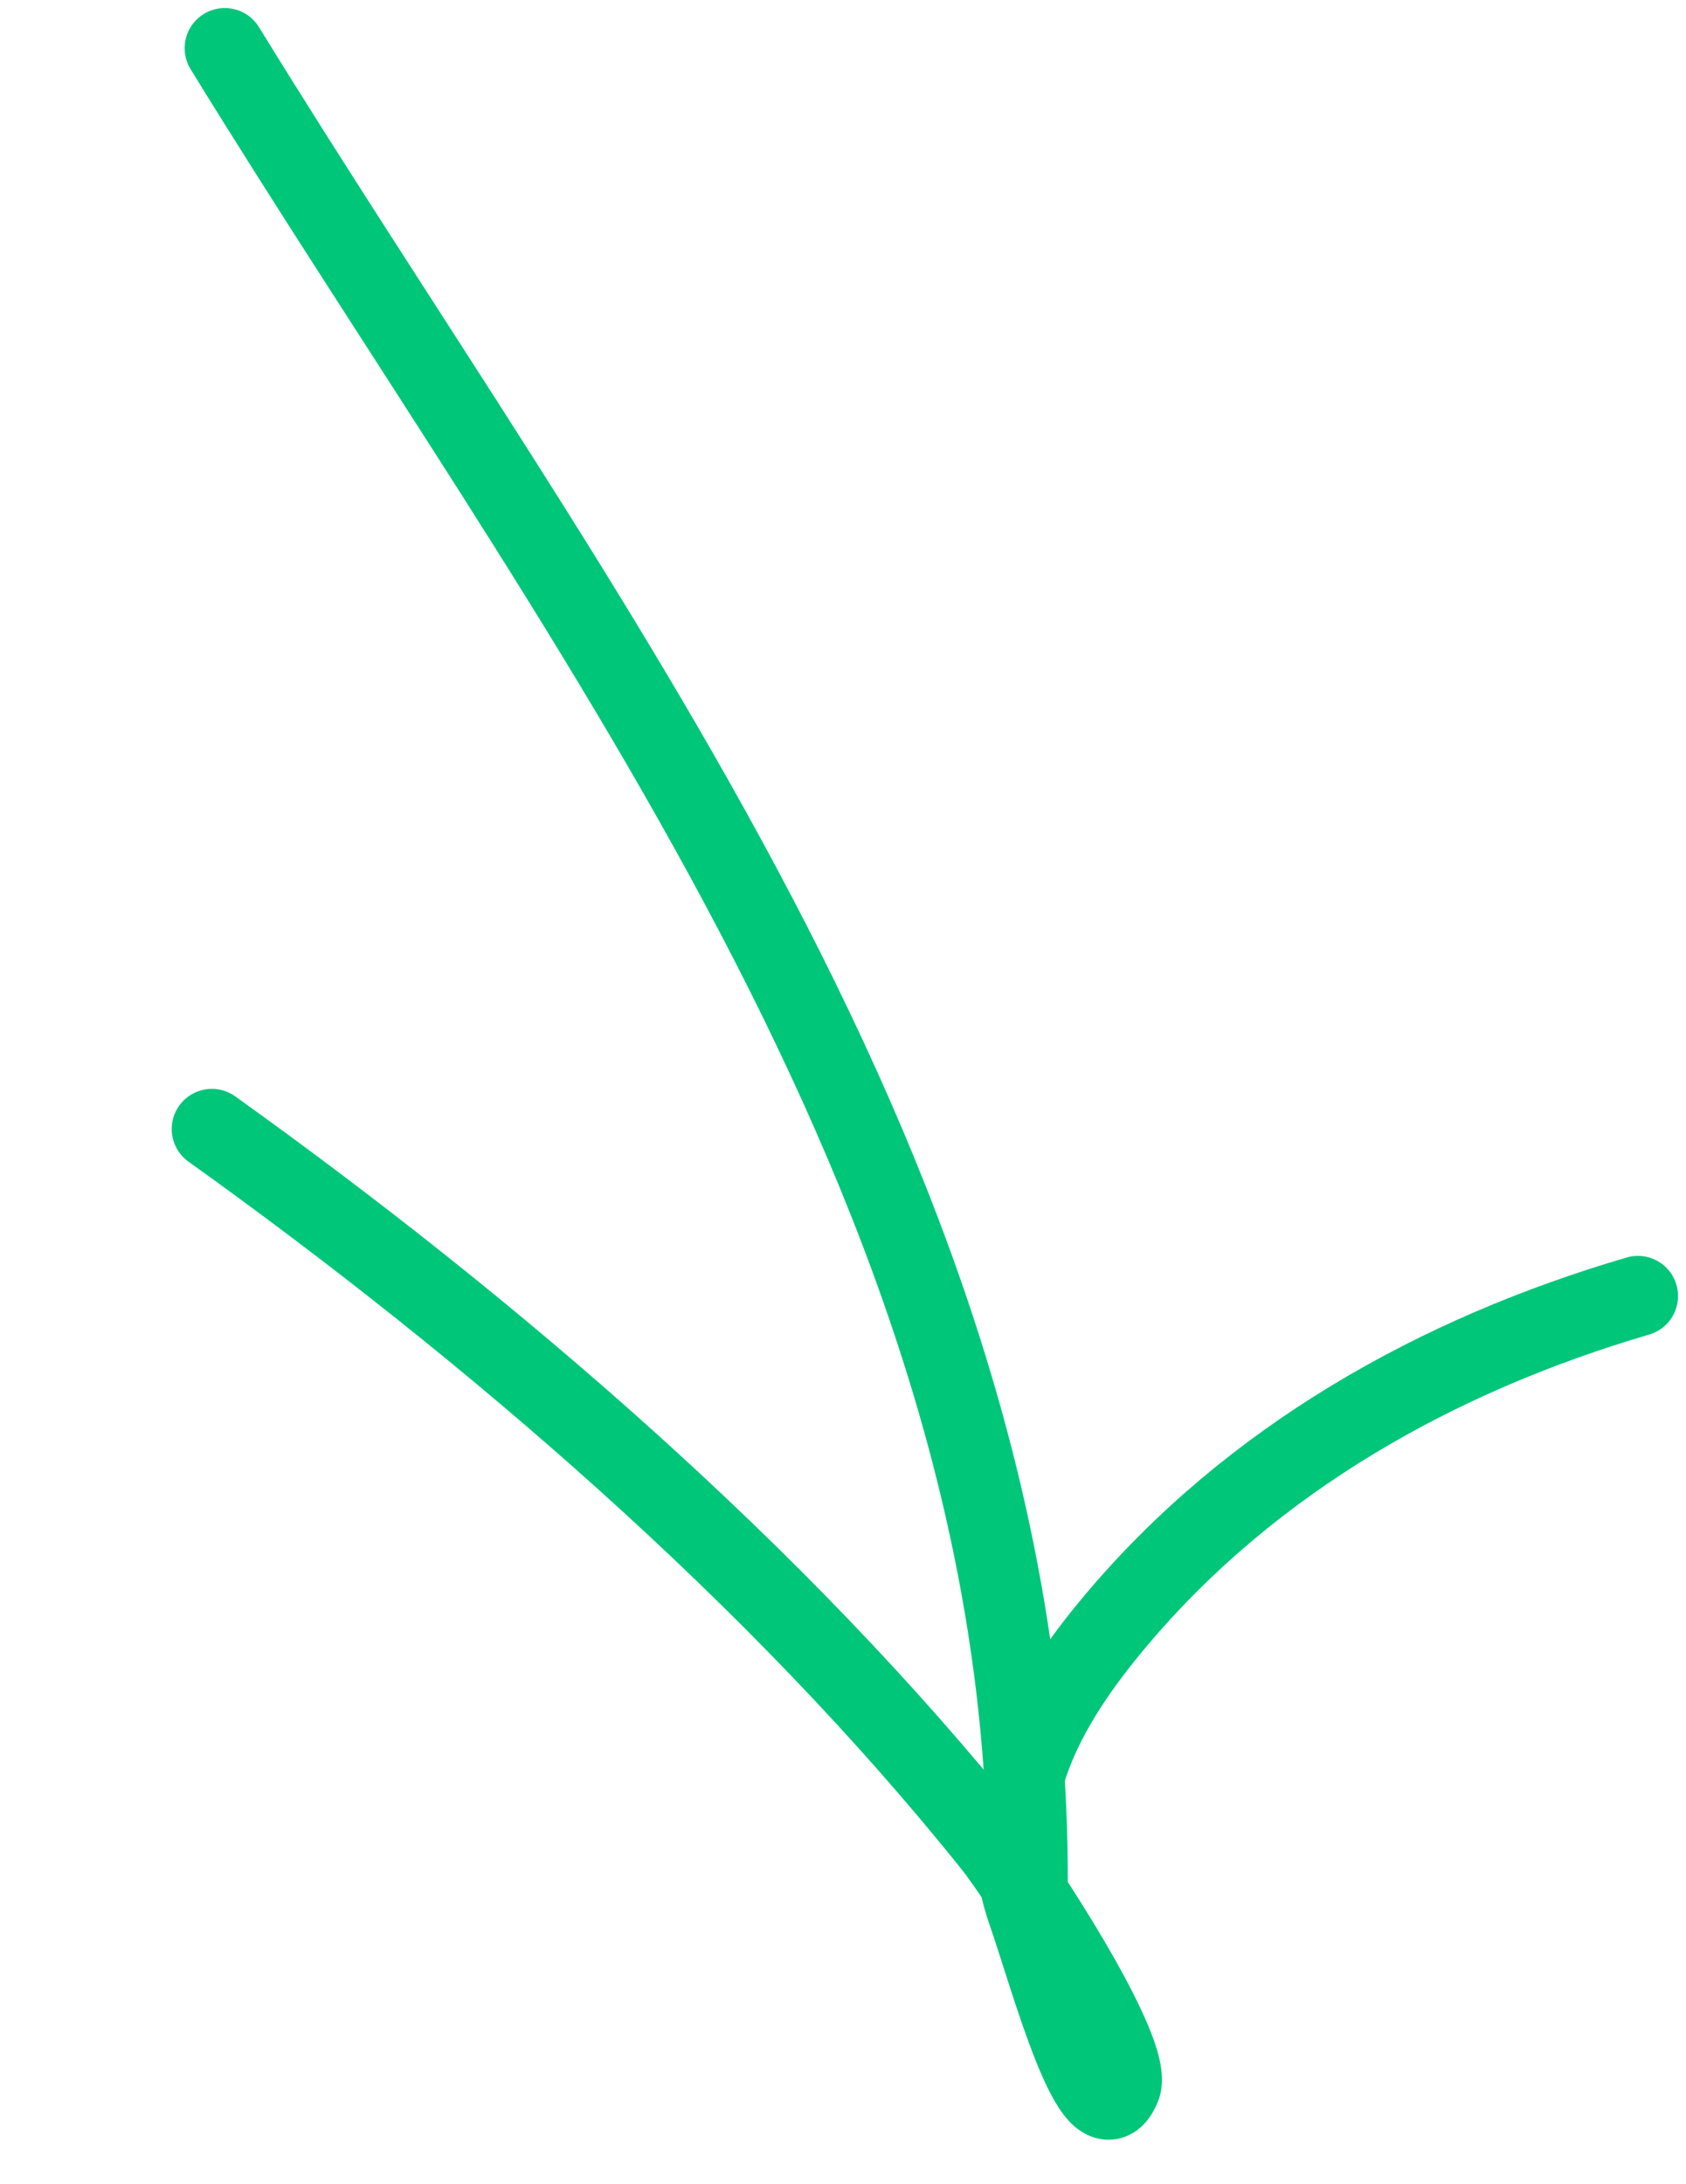
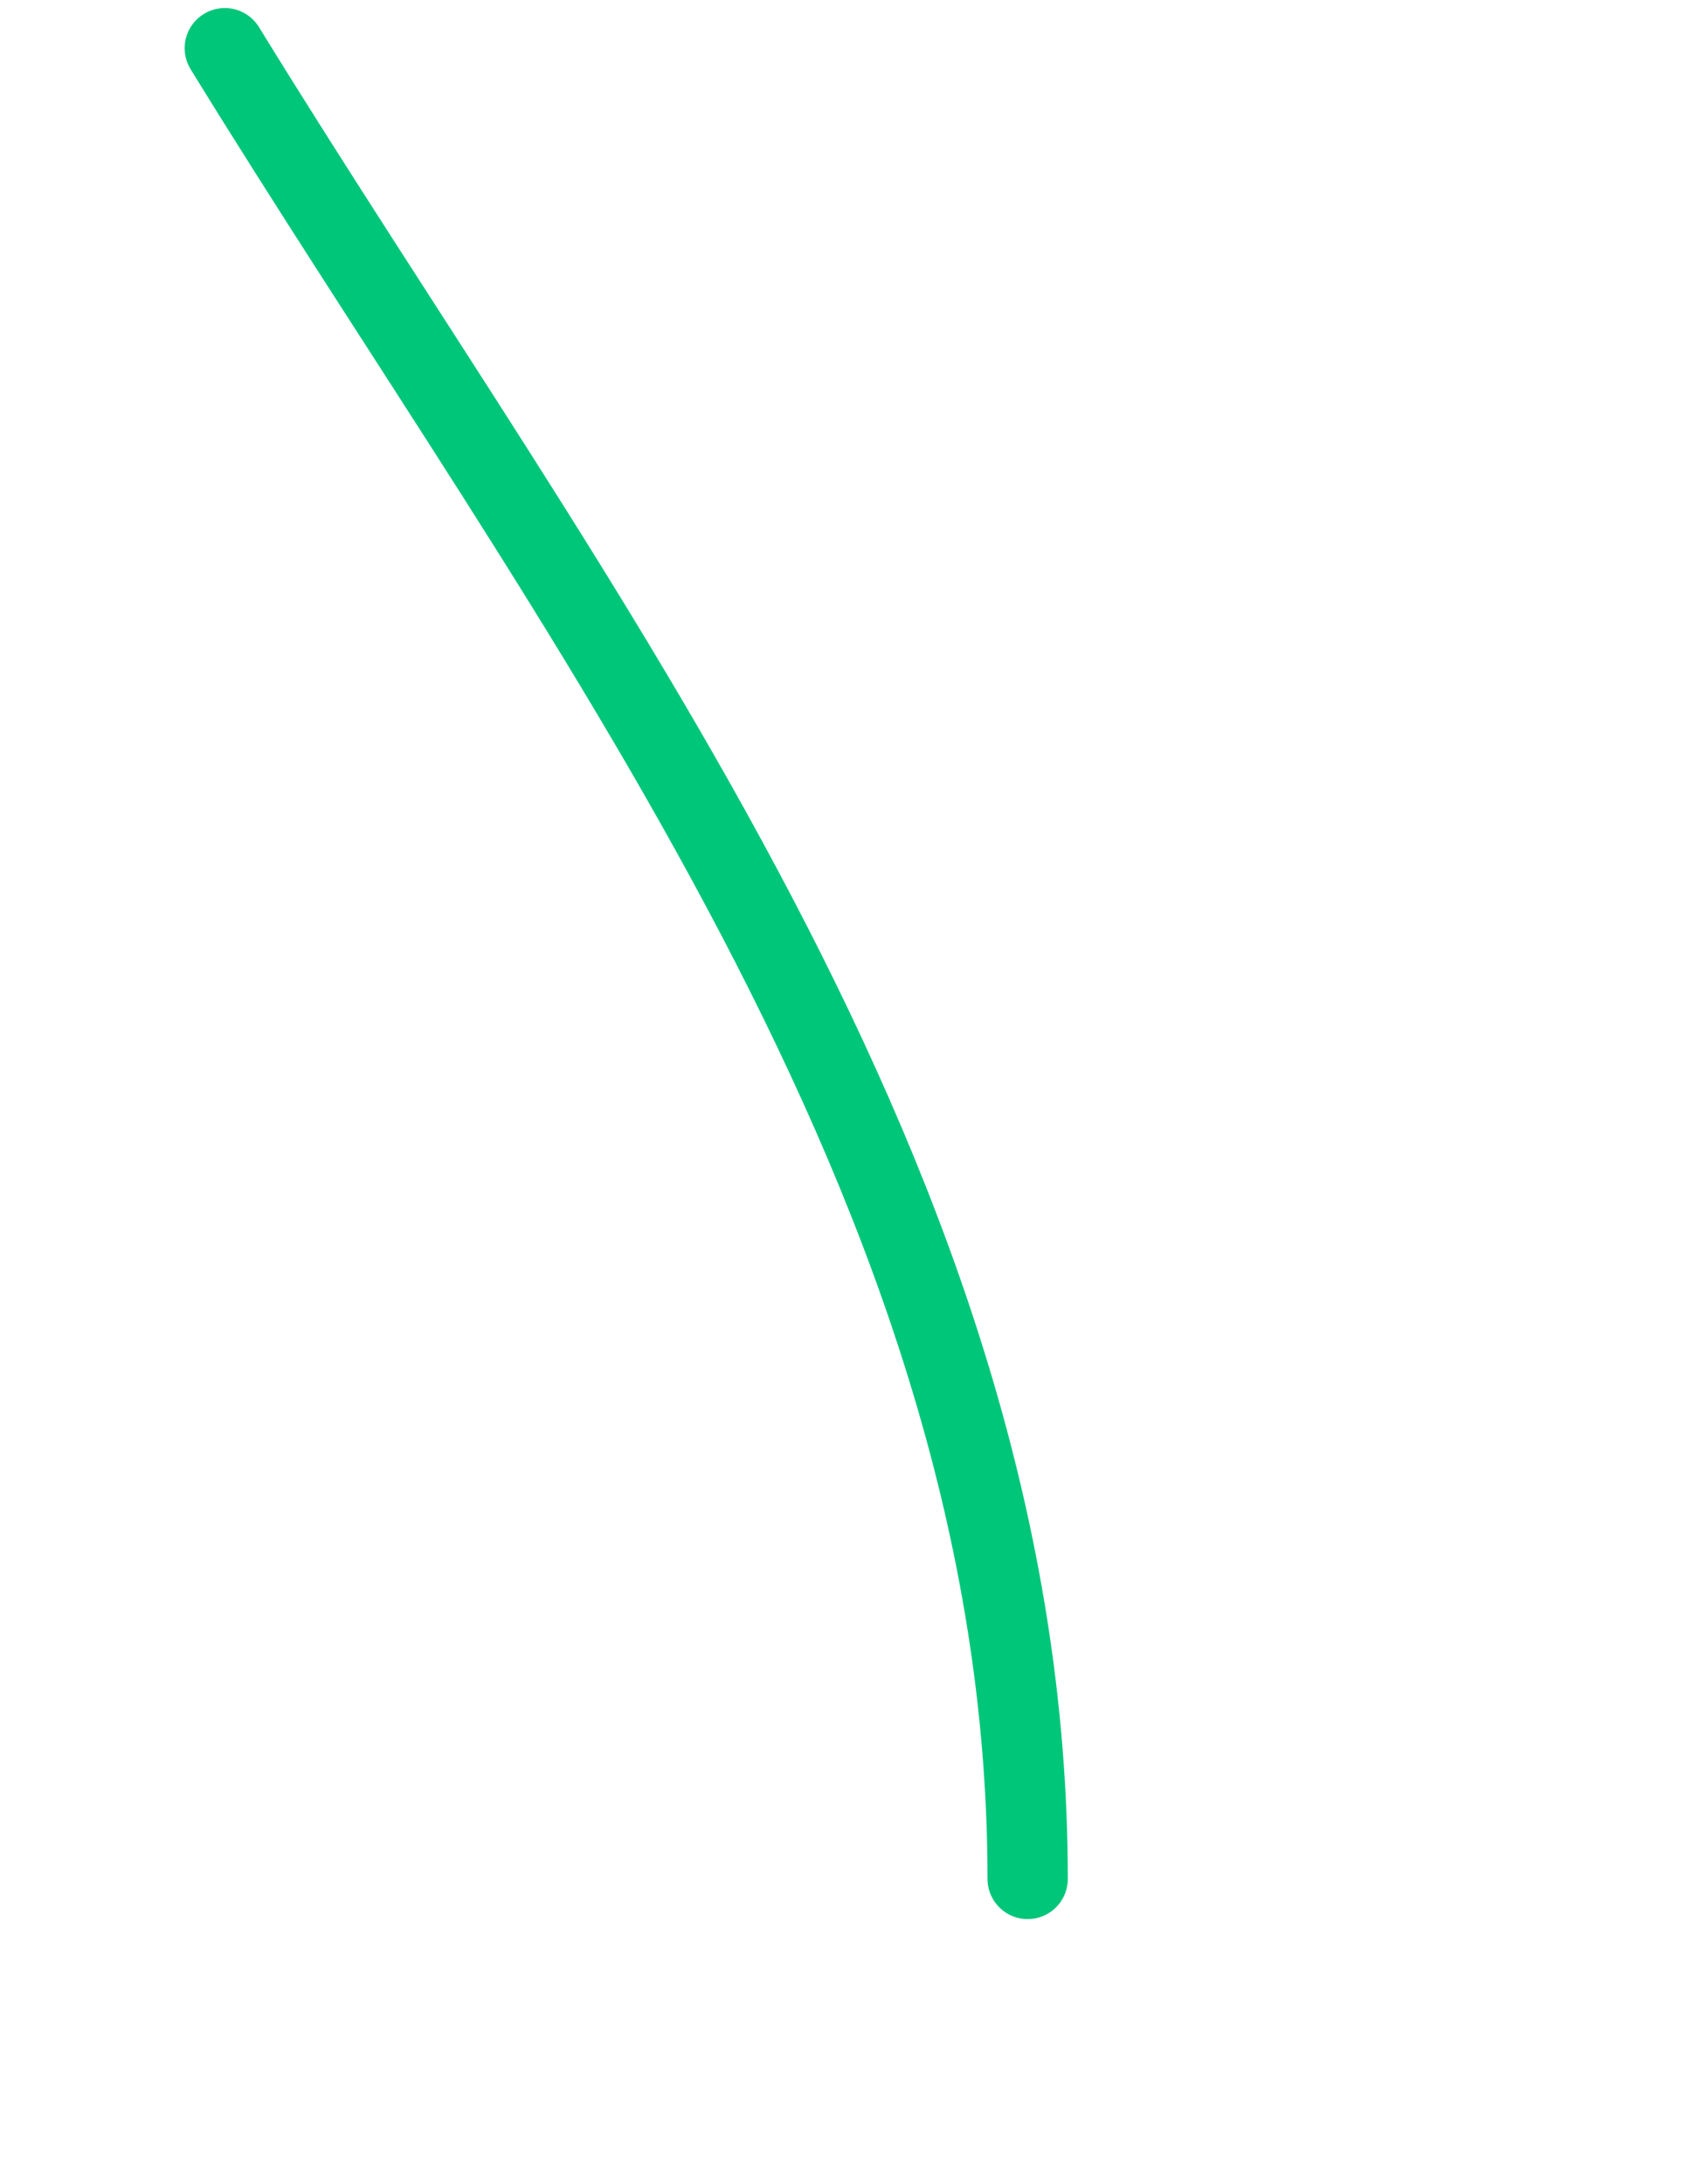
<svg xmlns="http://www.w3.org/2000/svg" width="105" height="136" viewBox="0 0 105 136" fill="none">
  <path d="M14 3C35.571 38.106 64 73.854 64 117" stroke="#00C67A" stroke-width="5" stroke-linecap="round" />
-   <path d="M13.194 70.303C30.545 82.721 48.441 98.073 61.896 114.913C63.317 116.692 70.678 127.782 69.79 129.944C68.233 133.736 65.364 122.958 64.008 119.089C61.591 112.192 65.088 106.139 69.521 100.875C77.992 90.818 89.561 84.35 102.004 80.703" stroke="#00C67A" stroke-width="5" stroke-linecap="round" />
</svg>